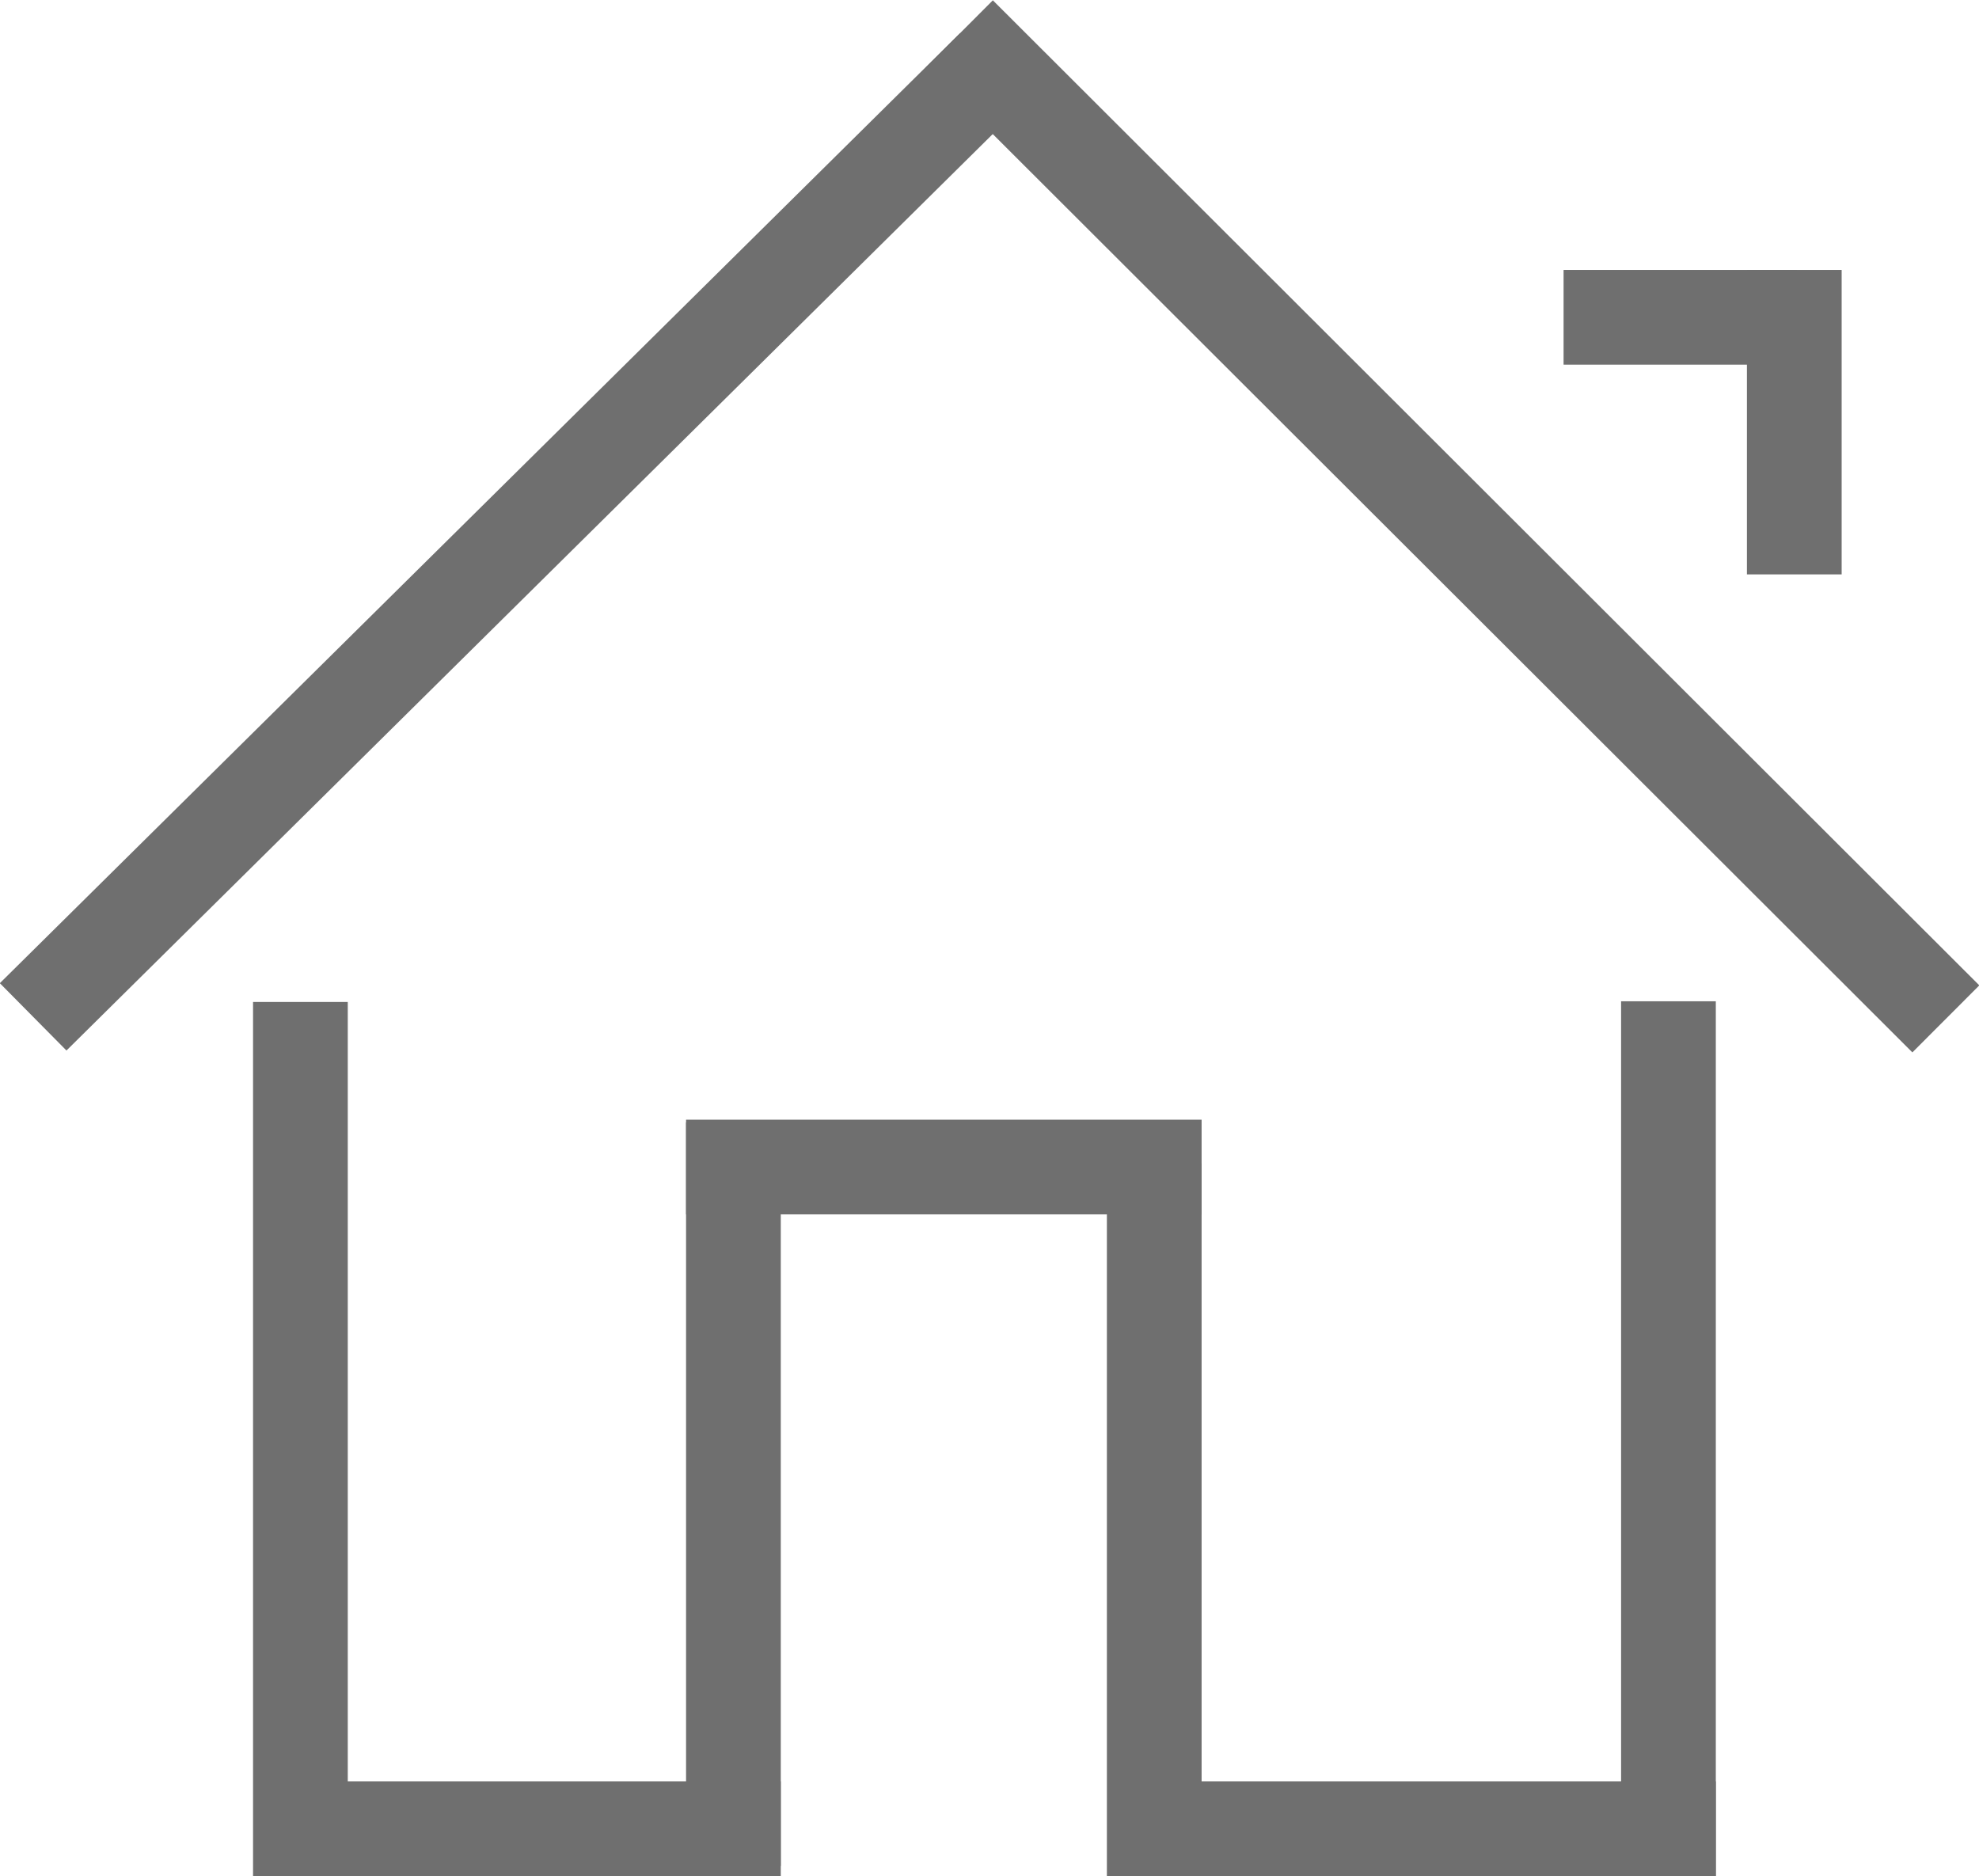
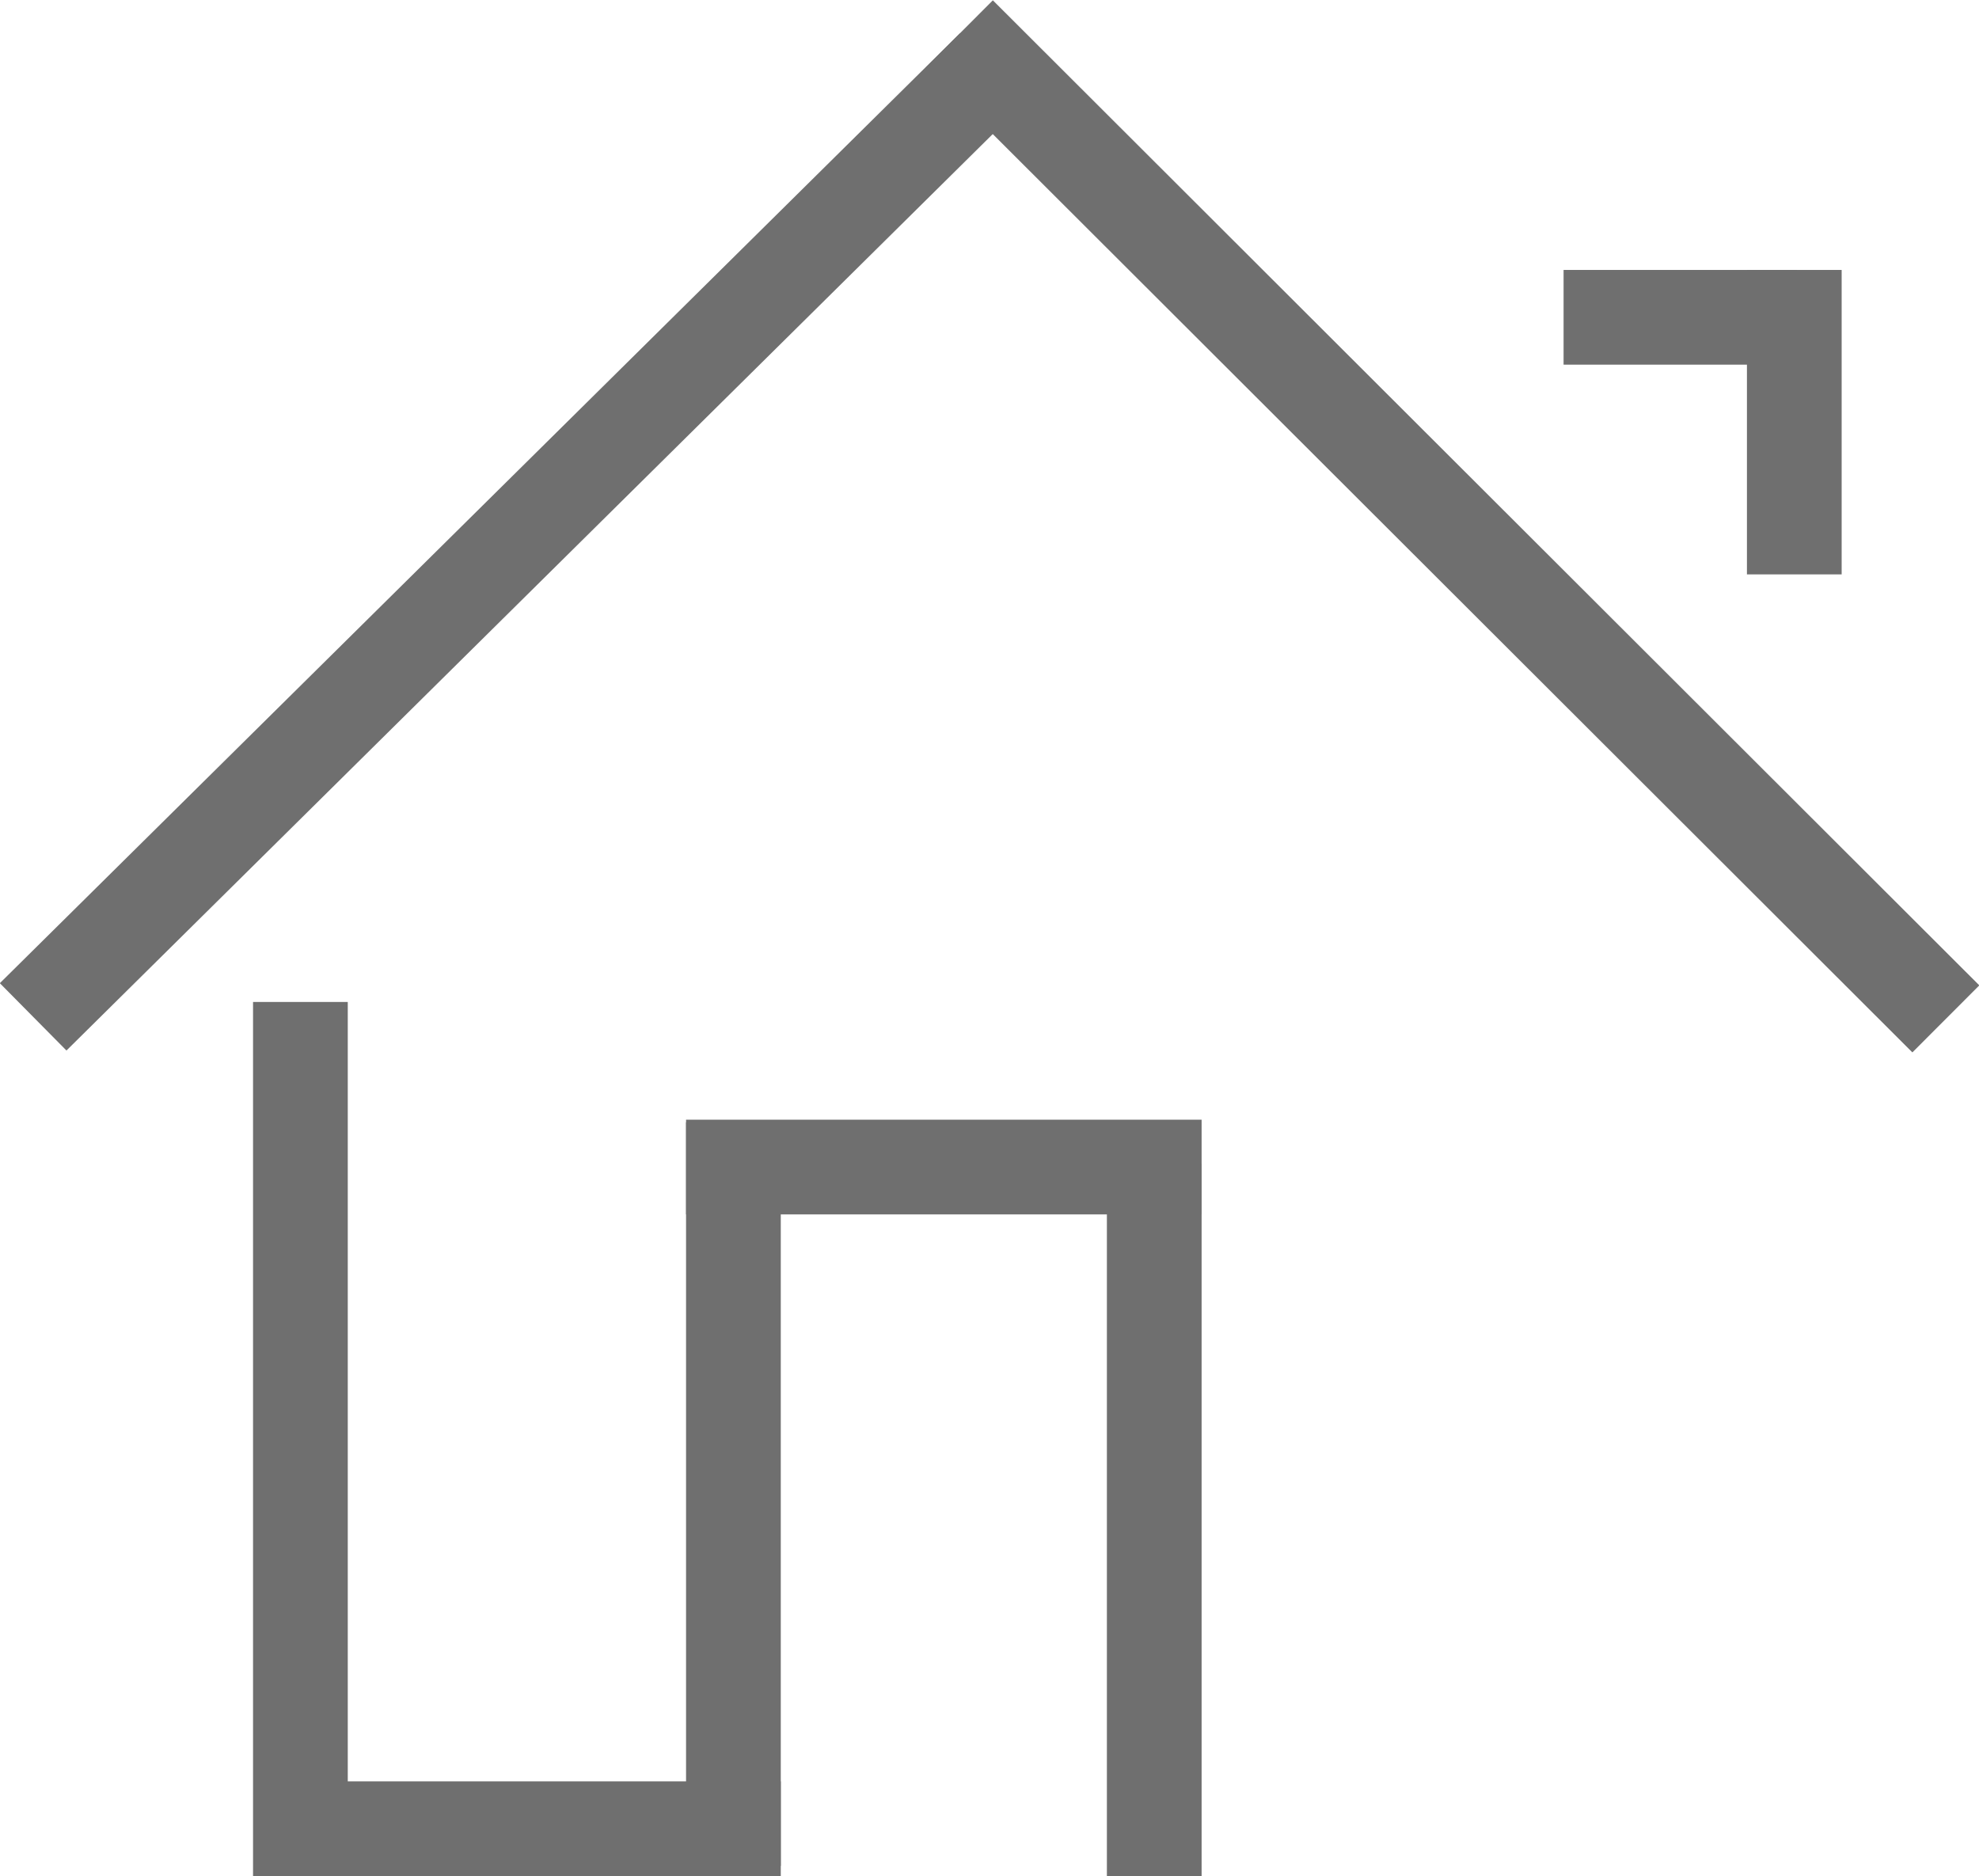
<svg xmlns="http://www.w3.org/2000/svg" viewBox="0 0 29.25 27.73">
  <defs>
    <style>.cls-1{fill:none;stroke:#6f6f6f;stroke-miterlimit:10;stroke-width:1.4px;}</style>
  </defs>
  <g id="Ebene_2" data-name="Ebene 2">
    <g id="Ebene_1-2" data-name="Ebene 1">
      <line class="cls-1" x1="4.44" y1="14.81" x2="4.44" y2="27.73" />
      <line class="cls-1" x1="11.54" y1="27.03" x2="4.2" y2="27.03" />
      <line class="cls-1" x1="10.84" y1="16.59" x2="10.84" y2="27.58" />
      <line class="cls-1" x1="17.76" y1="17.25" x2="10.14" y2="17.25" />
      <line class="cls-1" x1="17.06" y1="27.73" x2="17.06" y2="17.2" />
-       <line class="cls-1" x1="25.36" y1="27.03" x2="16.65" y2="27.03" />
-       <line class="cls-1" x1="24.66" y1="14.8" x2="24.66" y2="27.73" />
    </g>
    <g id="Fächer-nachbau">
      <line class="cls-1" x1="0.49" y1="15.03" x2="14.68" y2="0.99" />
      <line class="cls-1" x1="28.76" y1="15.06" x2="14.18" y2="0.5" />
      <line class="cls-1" x1="23.11" y1="4.69" x2="26.56" y2="4.69" />
      <line class="cls-1" x1="26.52" y1="8.49" x2="26.52" y2="3.99" />
    </g>
  </g>
</svg>